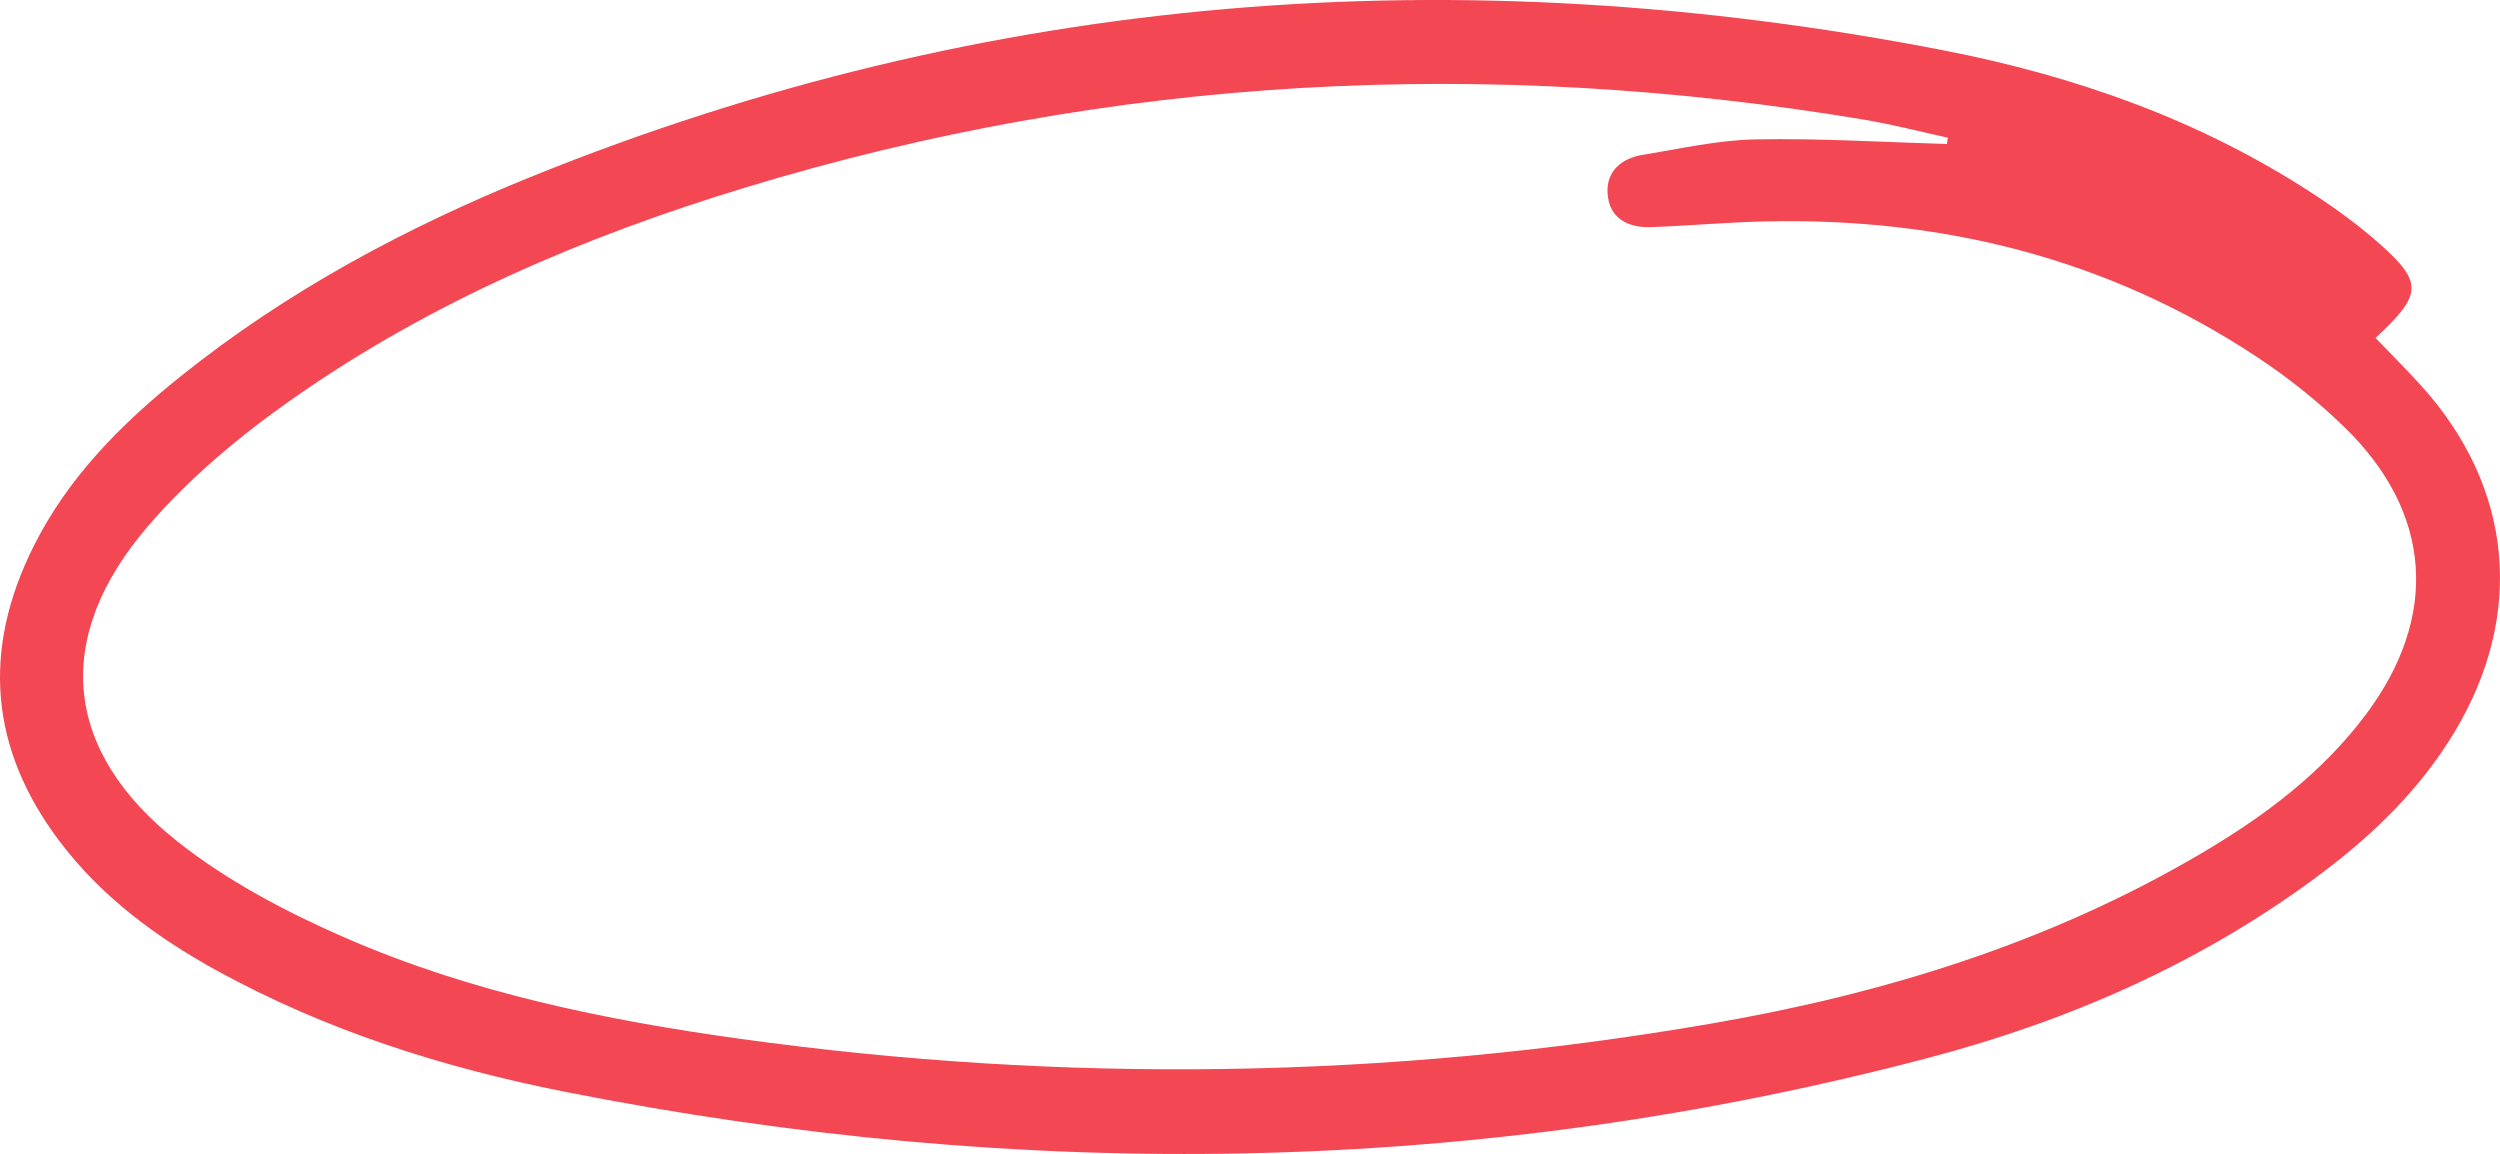
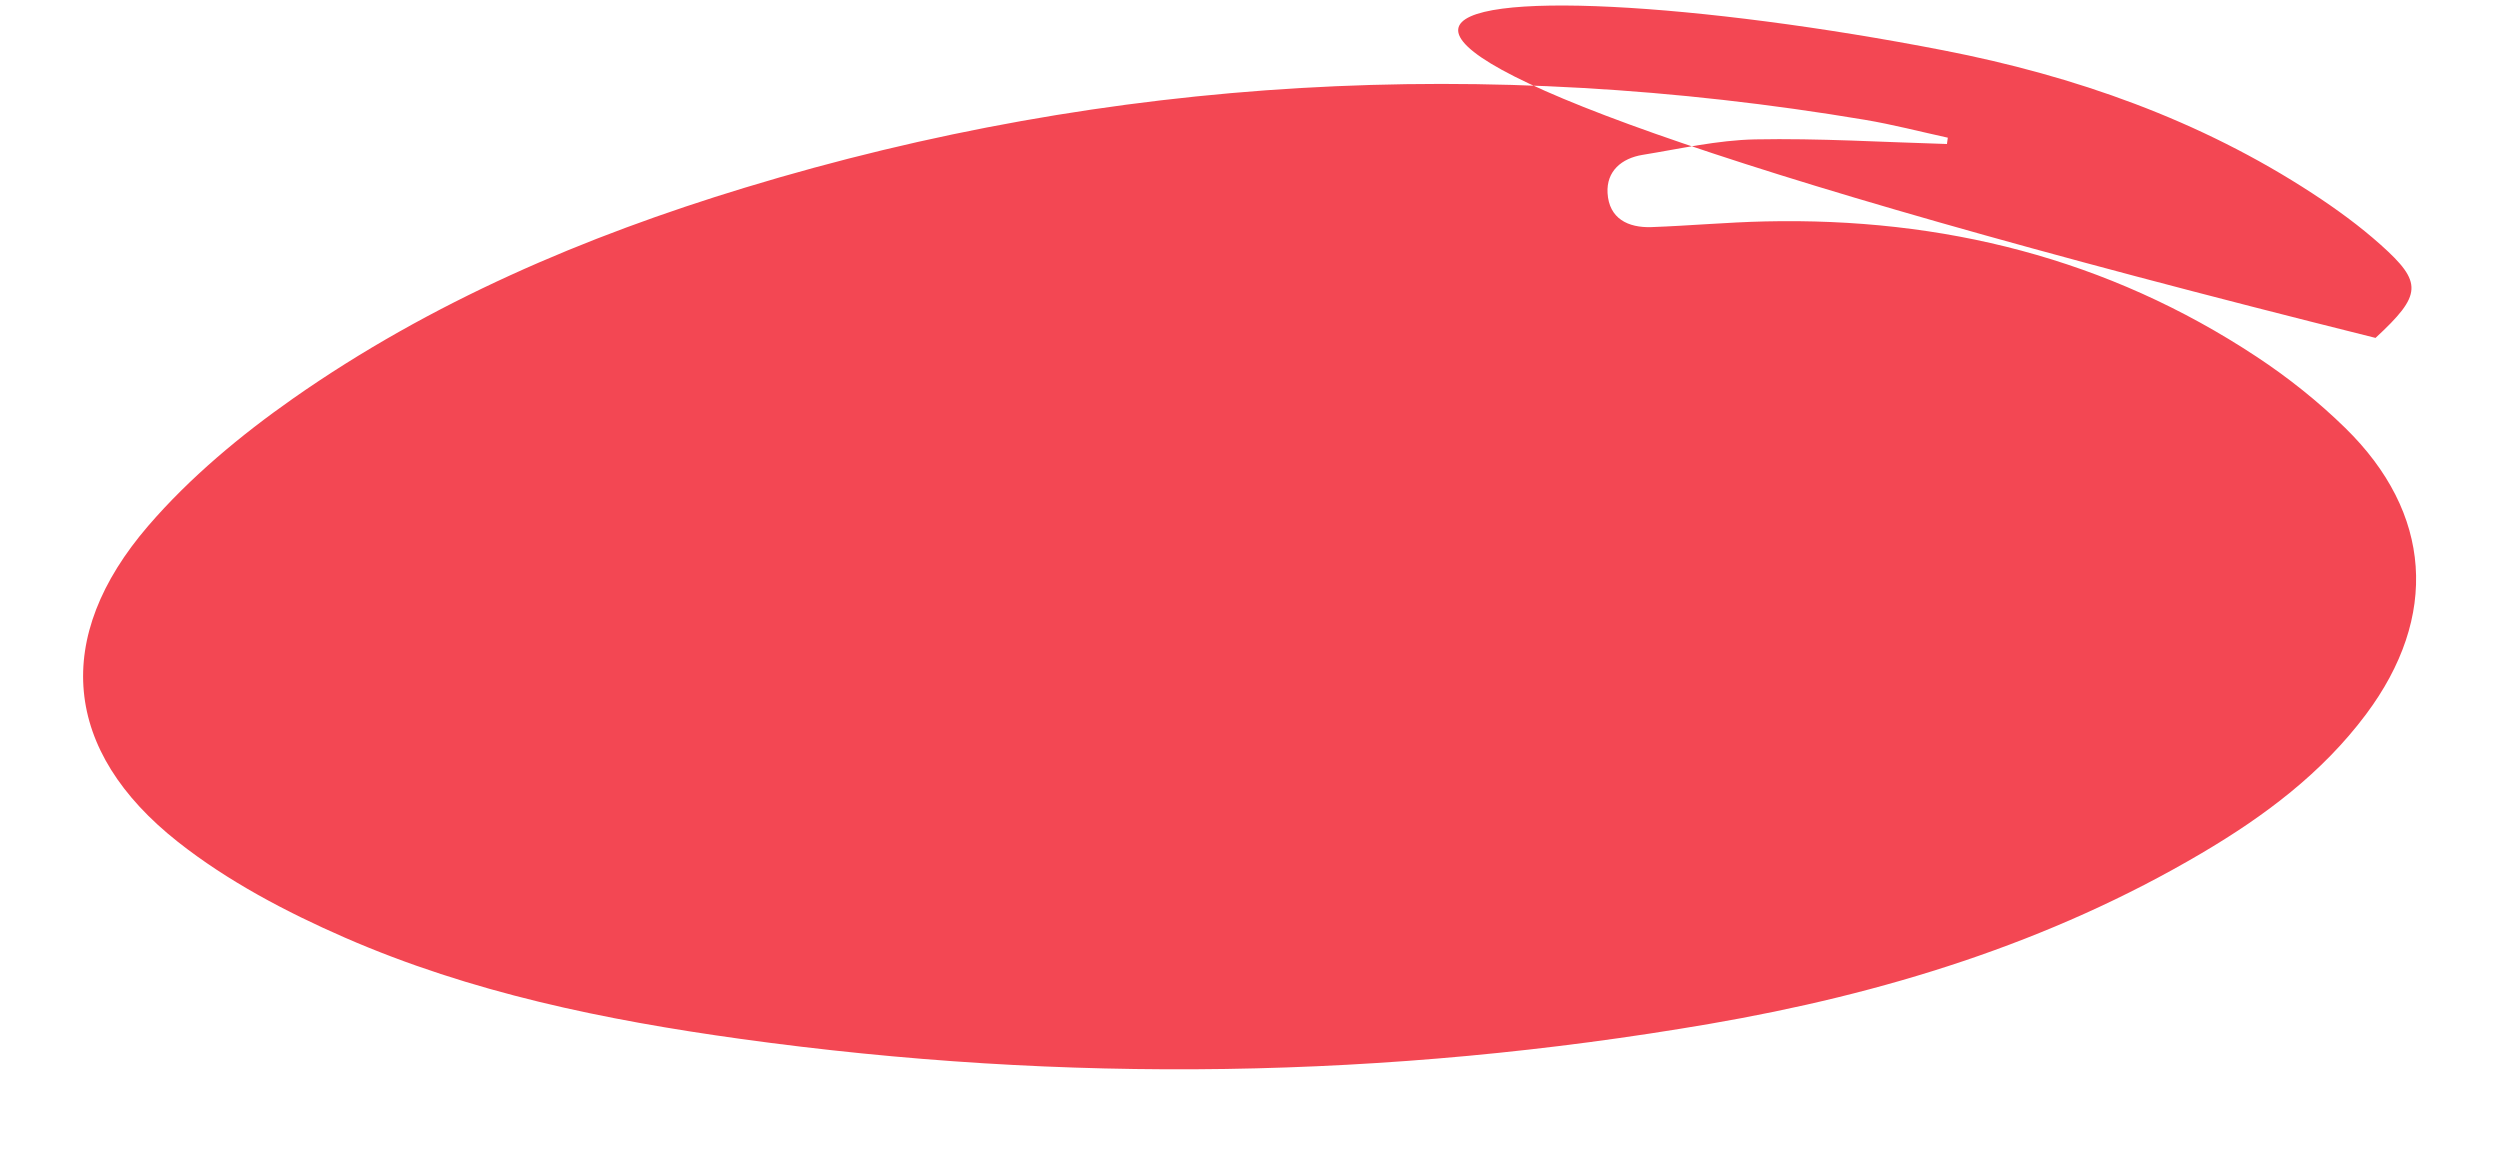
<svg xmlns="http://www.w3.org/2000/svg" id="Calque_2" viewBox="0 0 584.85 269.95">
  <defs>
    <style>.cls-1{fill:#f34753;stroke-width:0px;}</style>
  </defs>
  <g id="Calque_2-2">
-     <path class="cls-1" d="M555.73,79.05c3.99,4.16,7.44,7.6,10.71,11.21,21.46,23.76,24.31,53.51,7.74,81.04-7.9,13.13-18.65,23.63-30.8,32.79-27.71,20.88-59.03,34.63-92.2,43.37-105.64,27.83-212.2,29.1-319.12,7.93-28.37-5.62-55.89-14.33-81.42-28.38-14.11-7.77-26.91-17.22-36.73-30.23-16.33-21.63-18.14-44.64-6.16-68.76,8.07-16.25,20.56-28.81,34.53-40,24.8-19.87,52.57-34.75,81.83-46.61C231.22-1.99,341.69-10.22,454.67,11.78c30.67,5.97,59.97,16.25,86.38,33.51,5.55,3.63,10.98,7.58,15.92,12,9.86,8.82,9.65,11.69-1.24,21.76ZM455.47,33.68c.07-.49.13-.98.2-1.47-6.46-1.41-12.88-3.09-19.39-4.18-88.56-14.84-176.03-10.29-262.04,15.88-37.5,11.41-73.48,26.74-105.73,49.35-12.24,8.58-24.1,18.46-33.82,29.74-22.49,26.12-20.04,52.66,6.93,73.95,11.67,9.21,25.34,16.41,39.04,22.39,29.47,12.87,60.86,19.3,92.6,23.7,75.74,10.5,151.39,9.43,226.72-3.52,40.46-6.96,79.43-18.9,115.11-39.95,14.63-8.63,28.12-18.7,38.4-32.44,17.13-22.89,15.51-47.12-4.87-67.04-6.31-6.17-13.35-11.78-20.72-16.64-34.83-23-73.49-32.59-114.96-31.65-8.86.2-17.71,1.01-26.57,1.33-5.51.2-9.96-2-10.3-7.97-.29-5.12,3.29-8.13,8.2-8.93,8.75-1.42,17.53-3.44,26.32-3.62,14.95-.29,29.92.65,44.88,1.08Z" />
+     <path class="cls-1" d="M555.73,79.05C231.22-1.99,341.69-10.22,454.67,11.78c30.67,5.97,59.97,16.25,86.38,33.51,5.55,3.63,10.98,7.58,15.92,12,9.86,8.82,9.65,11.69-1.24,21.76ZM455.47,33.68c.07-.49.13-.98.2-1.47-6.46-1.41-12.88-3.09-19.39-4.18-88.56-14.84-176.03-10.29-262.04,15.88-37.5,11.41-73.48,26.74-105.73,49.35-12.24,8.58-24.1,18.46-33.82,29.74-22.49,26.12-20.04,52.66,6.93,73.95,11.67,9.21,25.34,16.41,39.04,22.39,29.47,12.87,60.86,19.3,92.6,23.7,75.74,10.5,151.39,9.43,226.72-3.52,40.46-6.96,79.43-18.9,115.11-39.95,14.63-8.63,28.12-18.7,38.4-32.44,17.13-22.89,15.51-47.12-4.87-67.04-6.31-6.17-13.35-11.78-20.72-16.64-34.83-23-73.49-32.59-114.96-31.65-8.86.2-17.71,1.01-26.57,1.33-5.51.2-9.96-2-10.3-7.97-.29-5.12,3.29-8.13,8.2-8.93,8.75-1.42,17.53-3.44,26.32-3.62,14.95-.29,29.92.65,44.88,1.08Z" />
  </g>
</svg>